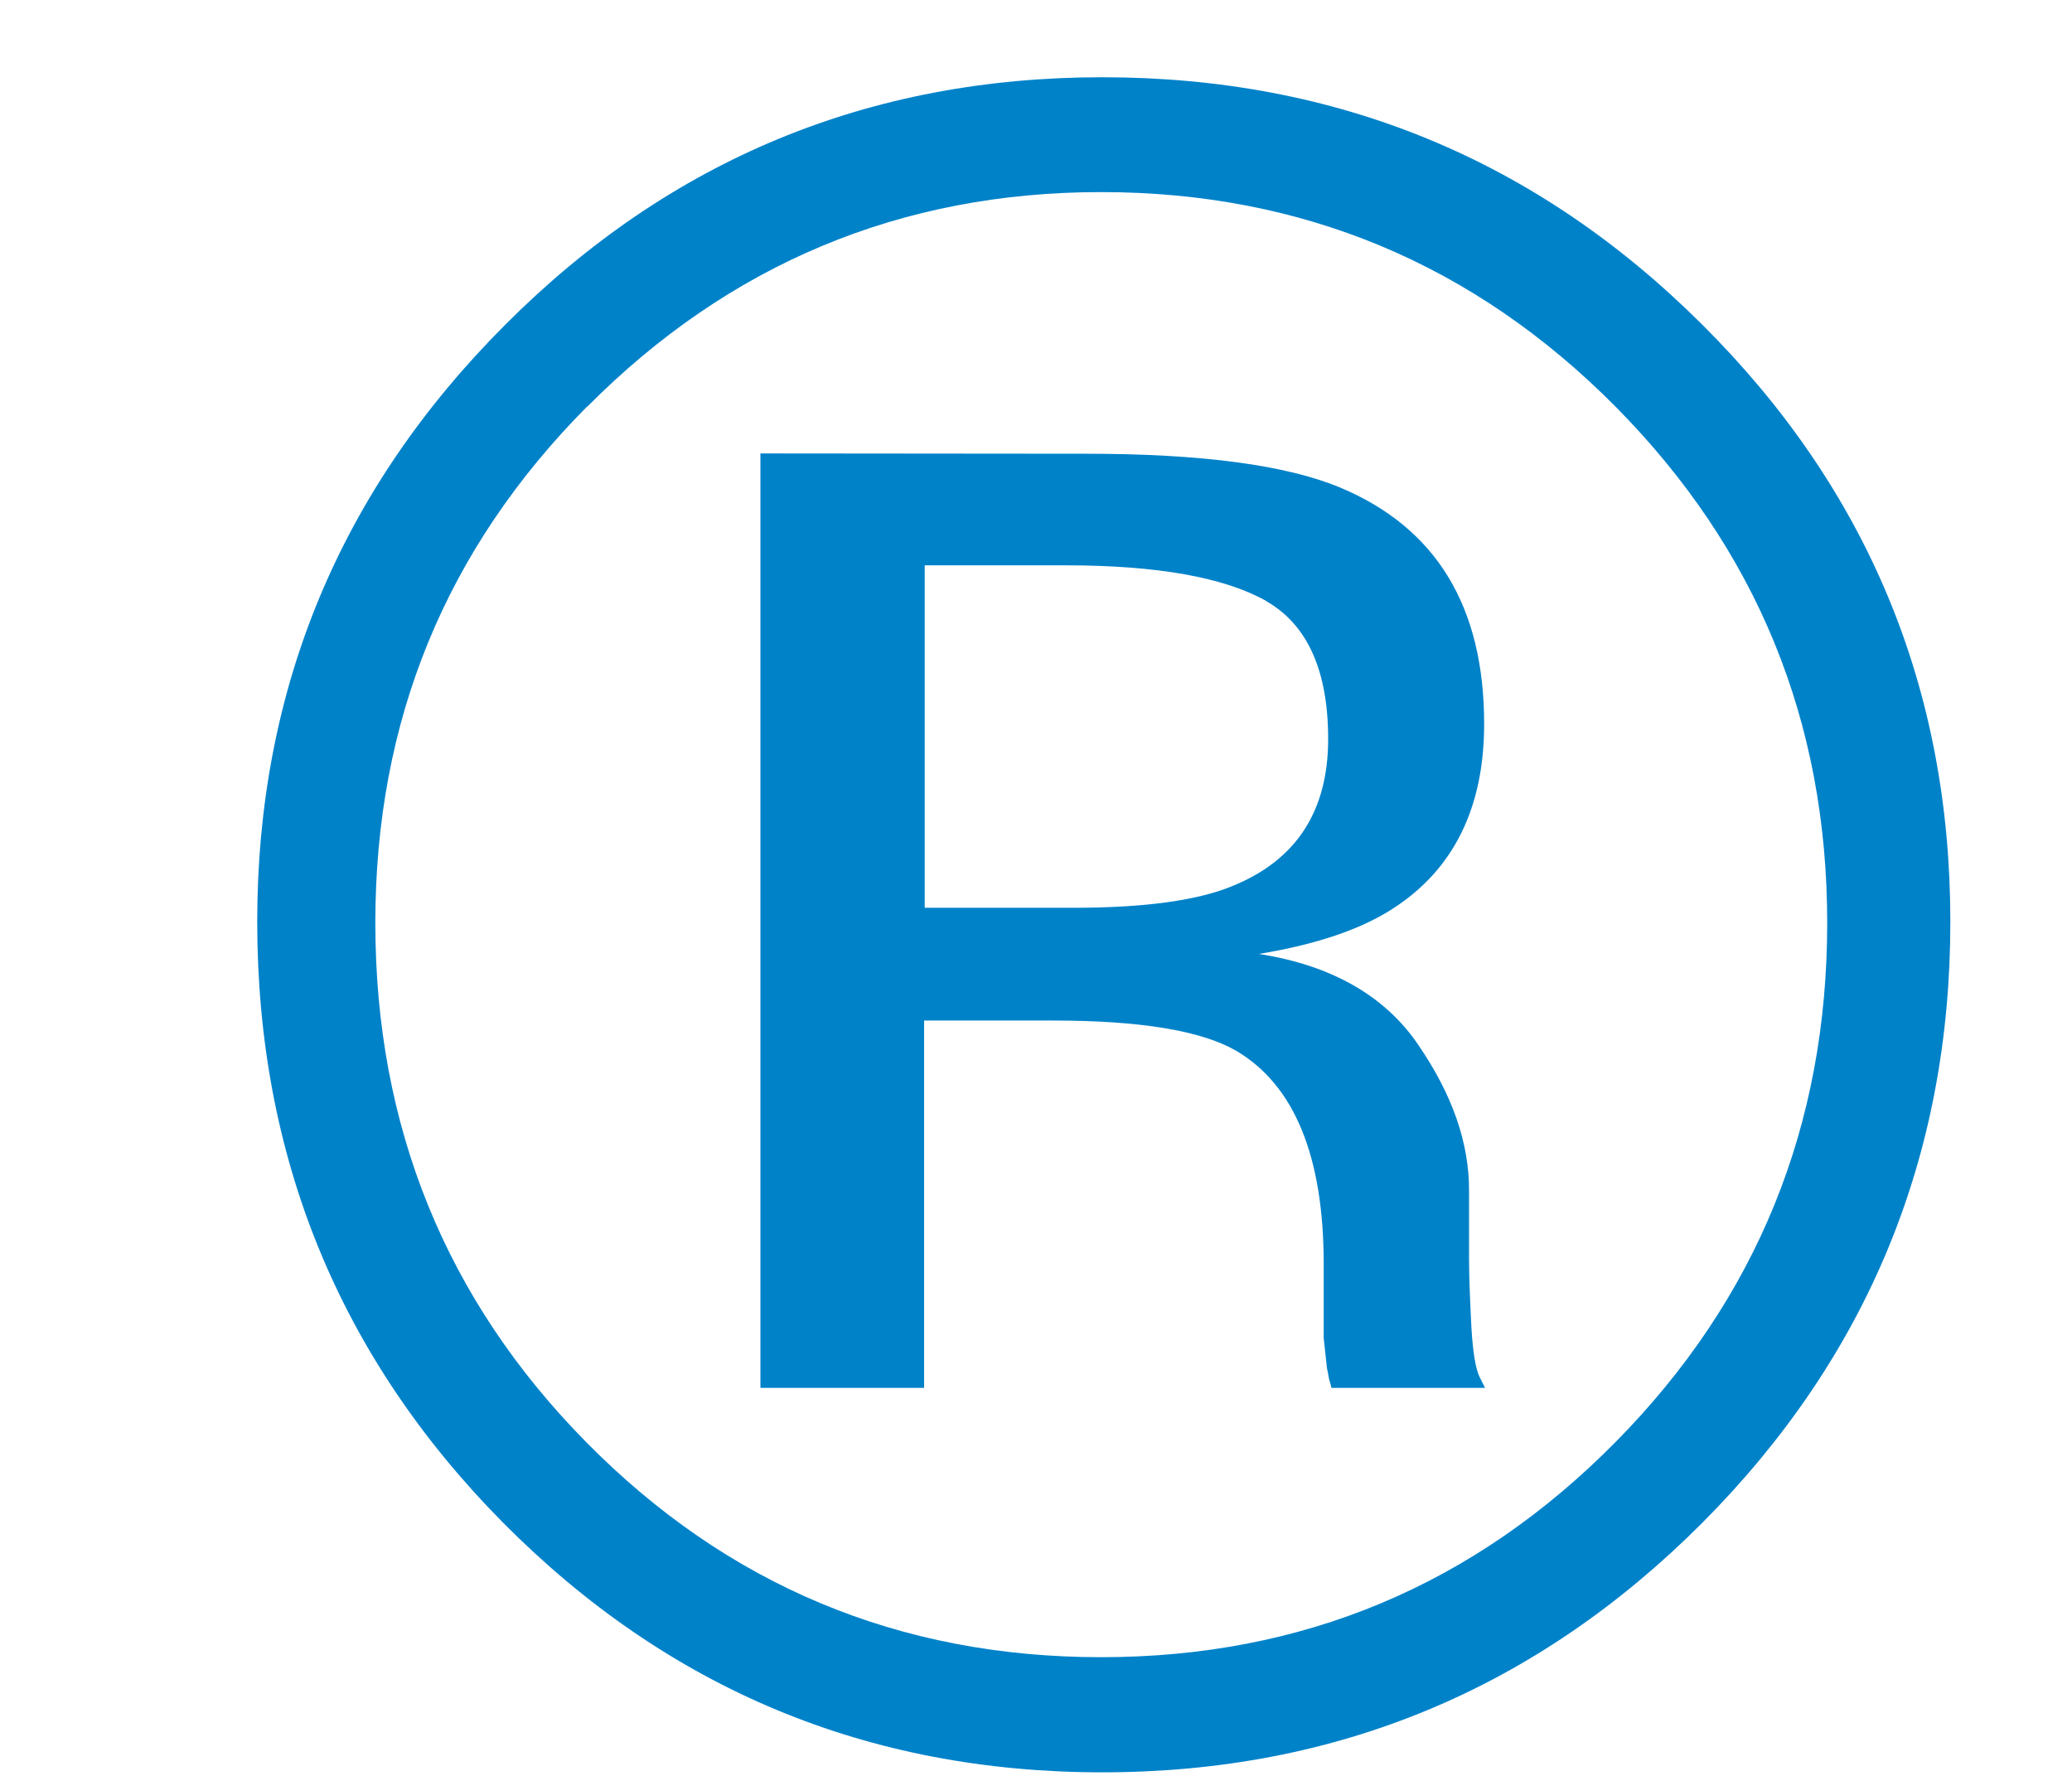
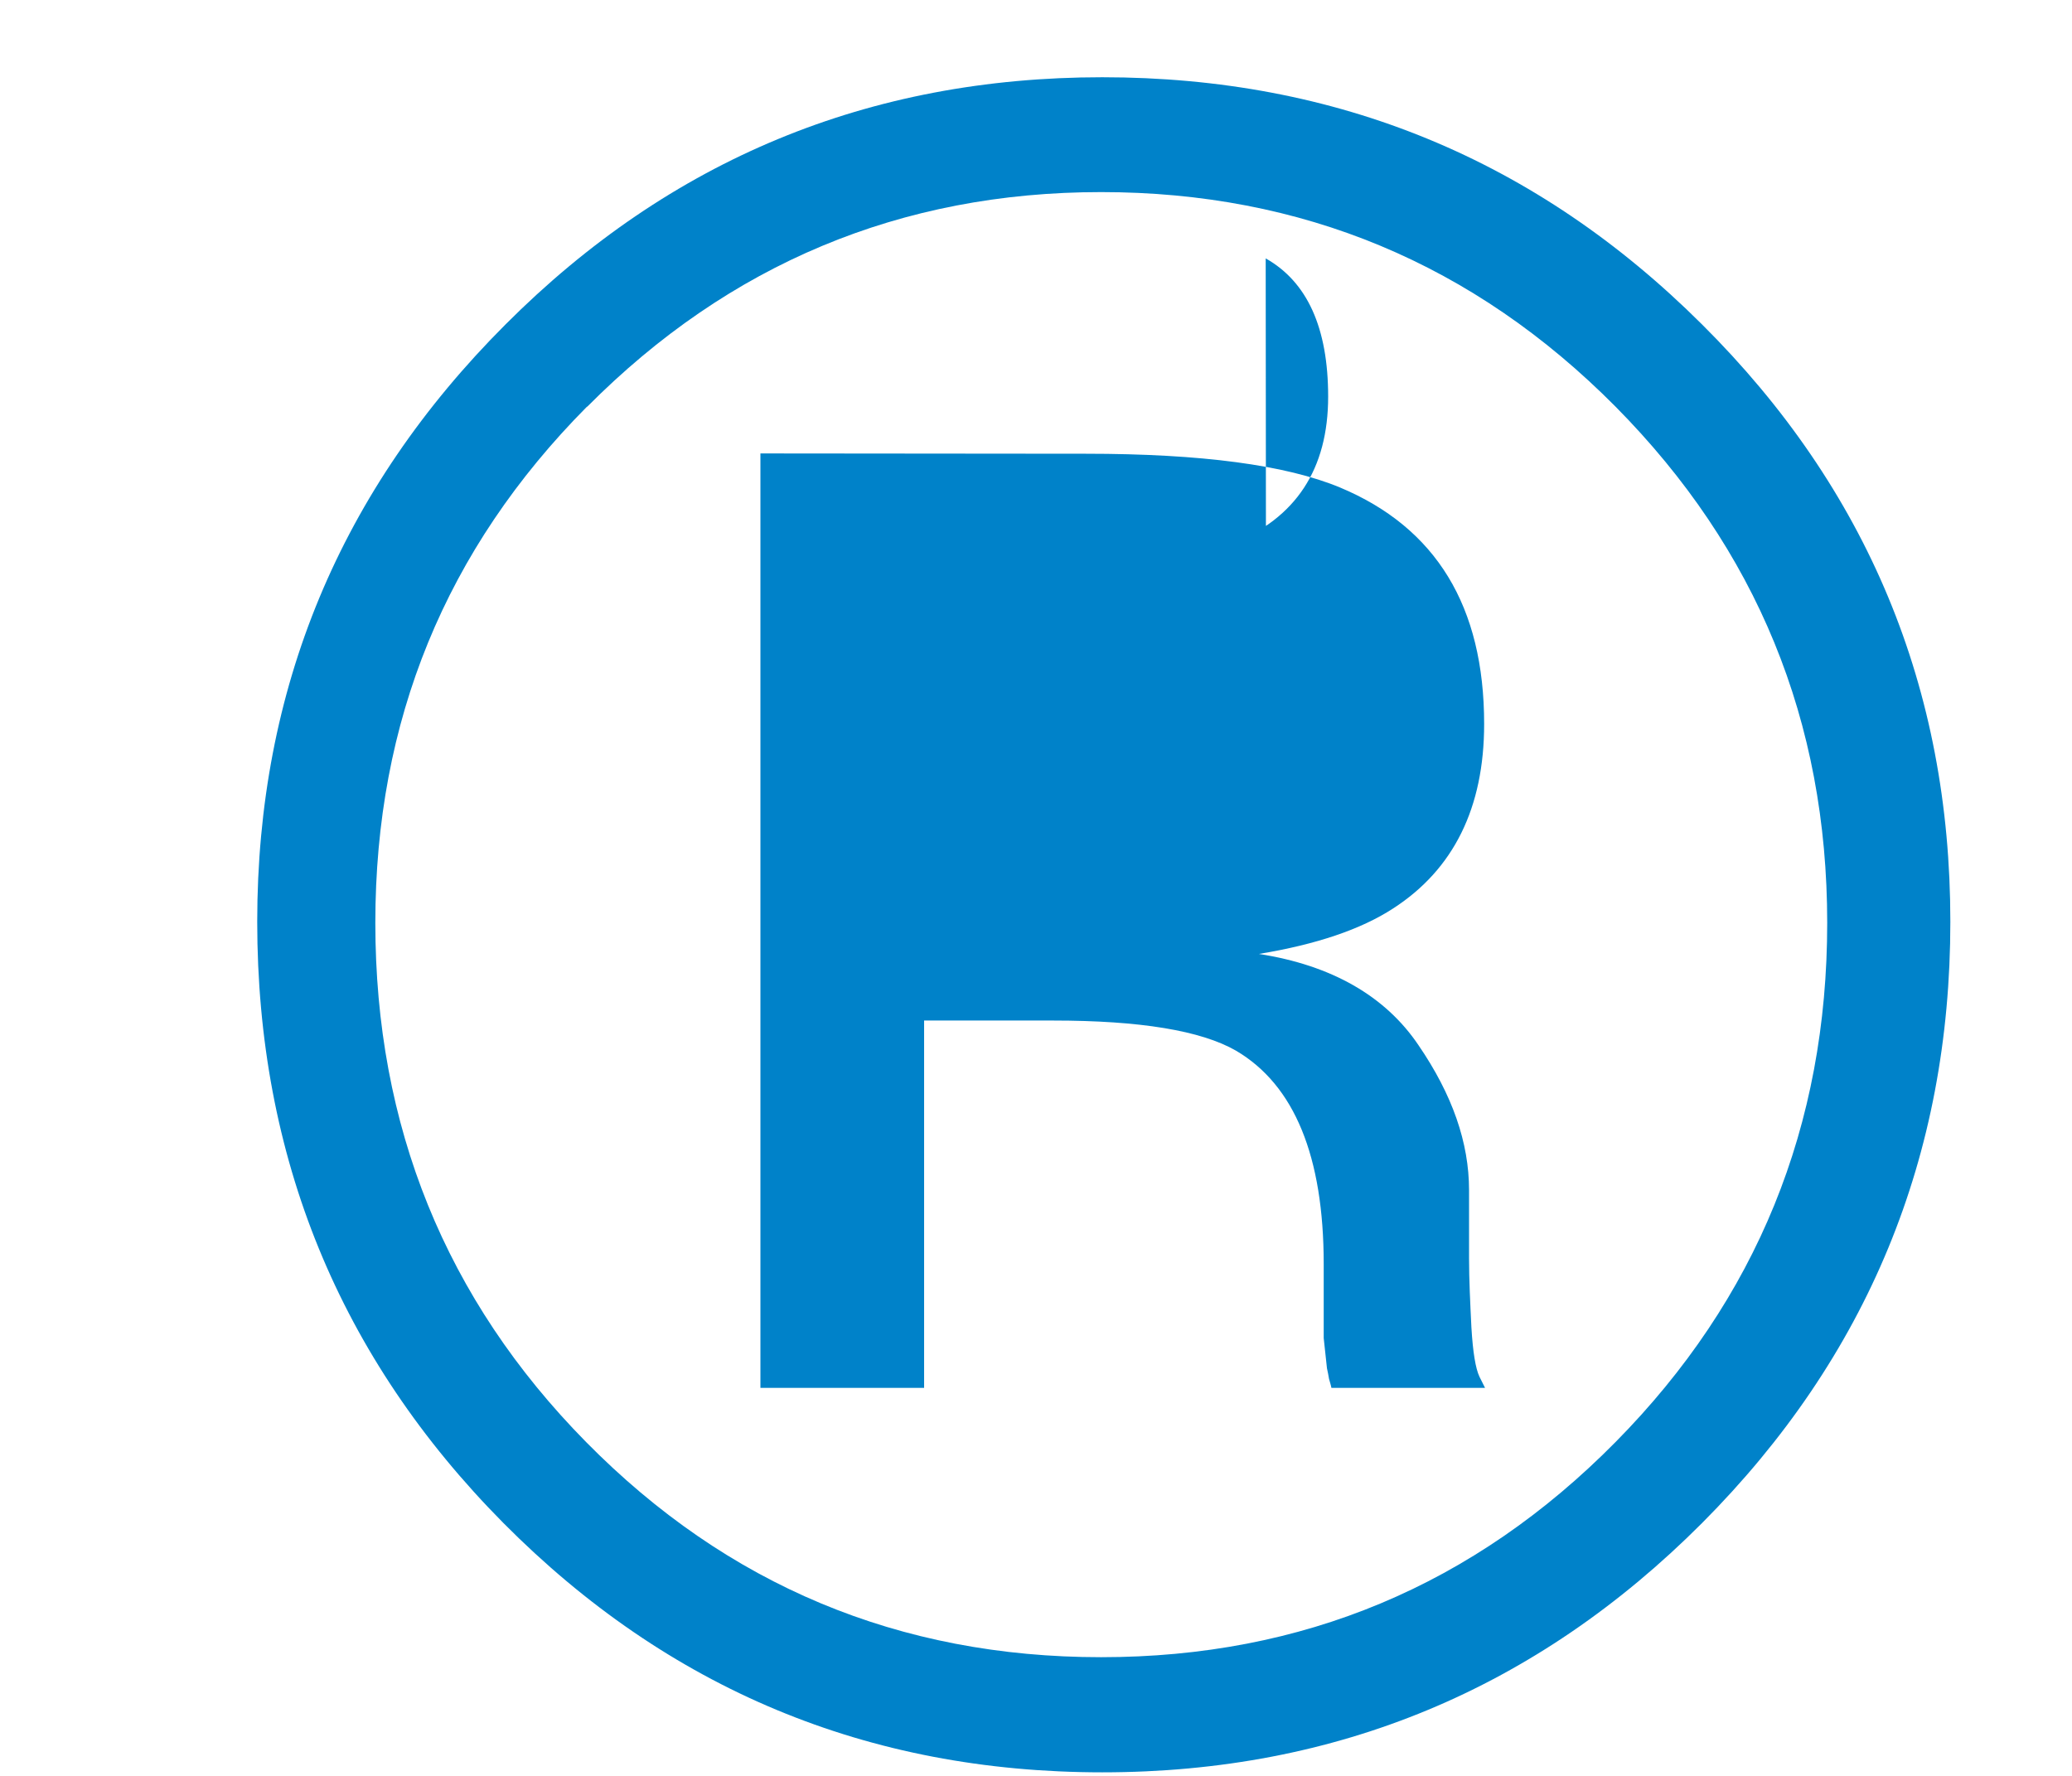
<svg xmlns="http://www.w3.org/2000/svg" id="SVGDoc8a52b8bd533e45c1bb822a2f842f55d6" width="7px" height="6px" version="1.1" viewBox="0 0 7 6" aria-hidden="true">
  <defs>
    <linearGradient class="cerosgradient" data-cerosgradient="true" id="CerosGradient_id56af39250" gradientUnits="userSpaceOnUse" x1="50%" y1="100%" x2="50%" y2="0%">
      <stop offset="0%" stop-color="#d1d1d1" />
      <stop offset="100%" stop-color="#d1d1d1" />
    </linearGradient>
    <linearGradient />
  </defs>
  <g>
    <g>
-       <path d="M3.724,5.988c-0.793,0 -1.467,-0.282 -2.023,-0.842c-0.554,-0.559 -0.832,-1.237 -0.832,-2.032c0,-0.786 0.28,-1.459 0.839,-2.018c0.556,-0.557 1.228,-0.835 2.016,-0.835c0.792,0 1.467,0.278 2.026,0.835c0.559,0.556 0.839,1.229 0.839,2.018c0,0.793 -0.28,1.471 -0.839,2.032c-0.559,0.56 -1.234,0.842 -2.026,0.842zM1.983,1.374c-0.478,0.482 -0.715,1.062 -0.715,1.744c0,0.686 0.237,1.272 0.712,1.754c0.477,0.484 1.058,0.727 1.74,0.727c0.681,0 1.26,-0.243 1.738,-0.727c0.477,-0.483 0.715,-1.068 0.715,-1.754c0,-0.681 -0.238,-1.262 -0.715,-1.744c-0.479,-0.483 -1.06,-0.725 -1.738,-0.725c-0.677,0 -1.257,0.243 -1.736,0.725zM3.669,1.533c0.39,0 0.675,0.038 0.858,0.114c0.325,0.136 0.487,0.402 0.487,0.799c0,0.283 -0.103,0.491 -0.307,0.623c-0.109,0.071 -0.26,0.122 -0.454,0.154c0.245,0.038 0.427,0.142 0.539,0.308c0.115,0.168 0.171,0.33 0.171,0.49v0.23c0,0.073 0.004,0.152 0.008,0.234c0.005,0.084 0.014,0.138 0.027,0.166l0.019,0.038h-0.519c-0.002,-0.011 -0.006,-0.022 -0.008,-0.03c-0.002,-0.012 -0.004,-0.023 -0.007,-0.036l-0.011,-0.102v-0.25c0,-0.364 -0.099,-0.605 -0.296,-0.721c-0.118,-0.068 -0.324,-0.102 -0.618,-0.102h-0.436v1.241h-0.553v-3.157zM4.277,2.03c-0.141,-0.079 -0.367,-0.12 -0.676,-0.12h-0.477v1.157h0.504c0.236,0 0.414,-0.024 0.532,-0.072c0.218,-0.087 0.327,-0.253 0.327,-0.498c0,-0.233 -0.071,-0.388 -0.211,-0.467z" fill="#0082c9" fill-opacity="1" />
+       <path d="M3.724,5.988c-0.793,0 -1.467,-0.282 -2.023,-0.842c-0.554,-0.559 -0.832,-1.237 -0.832,-2.032c0,-0.786 0.28,-1.459 0.839,-2.018c0.556,-0.557 1.228,-0.835 2.016,-0.835c0.792,0 1.467,0.278 2.026,0.835c0.559,0.556 0.839,1.229 0.839,2.018c0,0.793 -0.28,1.471 -0.839,2.032c-0.559,0.56 -1.234,0.842 -2.026,0.842zM1.983,1.374c-0.478,0.482 -0.715,1.062 -0.715,1.744c0,0.686 0.237,1.272 0.712,1.754c0.477,0.484 1.058,0.727 1.74,0.727c0.681,0 1.26,-0.243 1.738,-0.727c0.477,-0.483 0.715,-1.068 0.715,-1.754c0,-0.681 -0.238,-1.262 -0.715,-1.744c-0.479,-0.483 -1.06,-0.725 -1.738,-0.725c-0.677,0 -1.257,0.243 -1.736,0.725zM3.669,1.533c0.39,0 0.675,0.038 0.858,0.114c0.325,0.136 0.487,0.402 0.487,0.799c0,0.283 -0.103,0.491 -0.307,0.623c-0.109,0.071 -0.26,0.122 -0.454,0.154c0.245,0.038 0.427,0.142 0.539,0.308c0.115,0.168 0.171,0.33 0.171,0.49v0.23c0,0.073 0.004,0.152 0.008,0.234c0.005,0.084 0.014,0.138 0.027,0.166l0.019,0.038h-0.519c-0.002,-0.011 -0.006,-0.022 -0.008,-0.03c-0.002,-0.012 -0.004,-0.023 -0.007,-0.036l-0.011,-0.102v-0.25c0,-0.364 -0.099,-0.605 -0.296,-0.721c-0.118,-0.068 -0.324,-0.102 -0.618,-0.102h-0.436v1.241h-0.553v-3.157zM4.277,2.03c-0.141,-0.079 -0.367,-0.12 -0.676,-0.12h-0.477h0.504c0.236,0 0.414,-0.024 0.532,-0.072c0.218,-0.087 0.327,-0.253 0.327,-0.498c0,-0.233 -0.071,-0.388 -0.211,-0.467z" fill="#0082c9" fill-opacity="1" />
    </g>
  </g>
</svg>